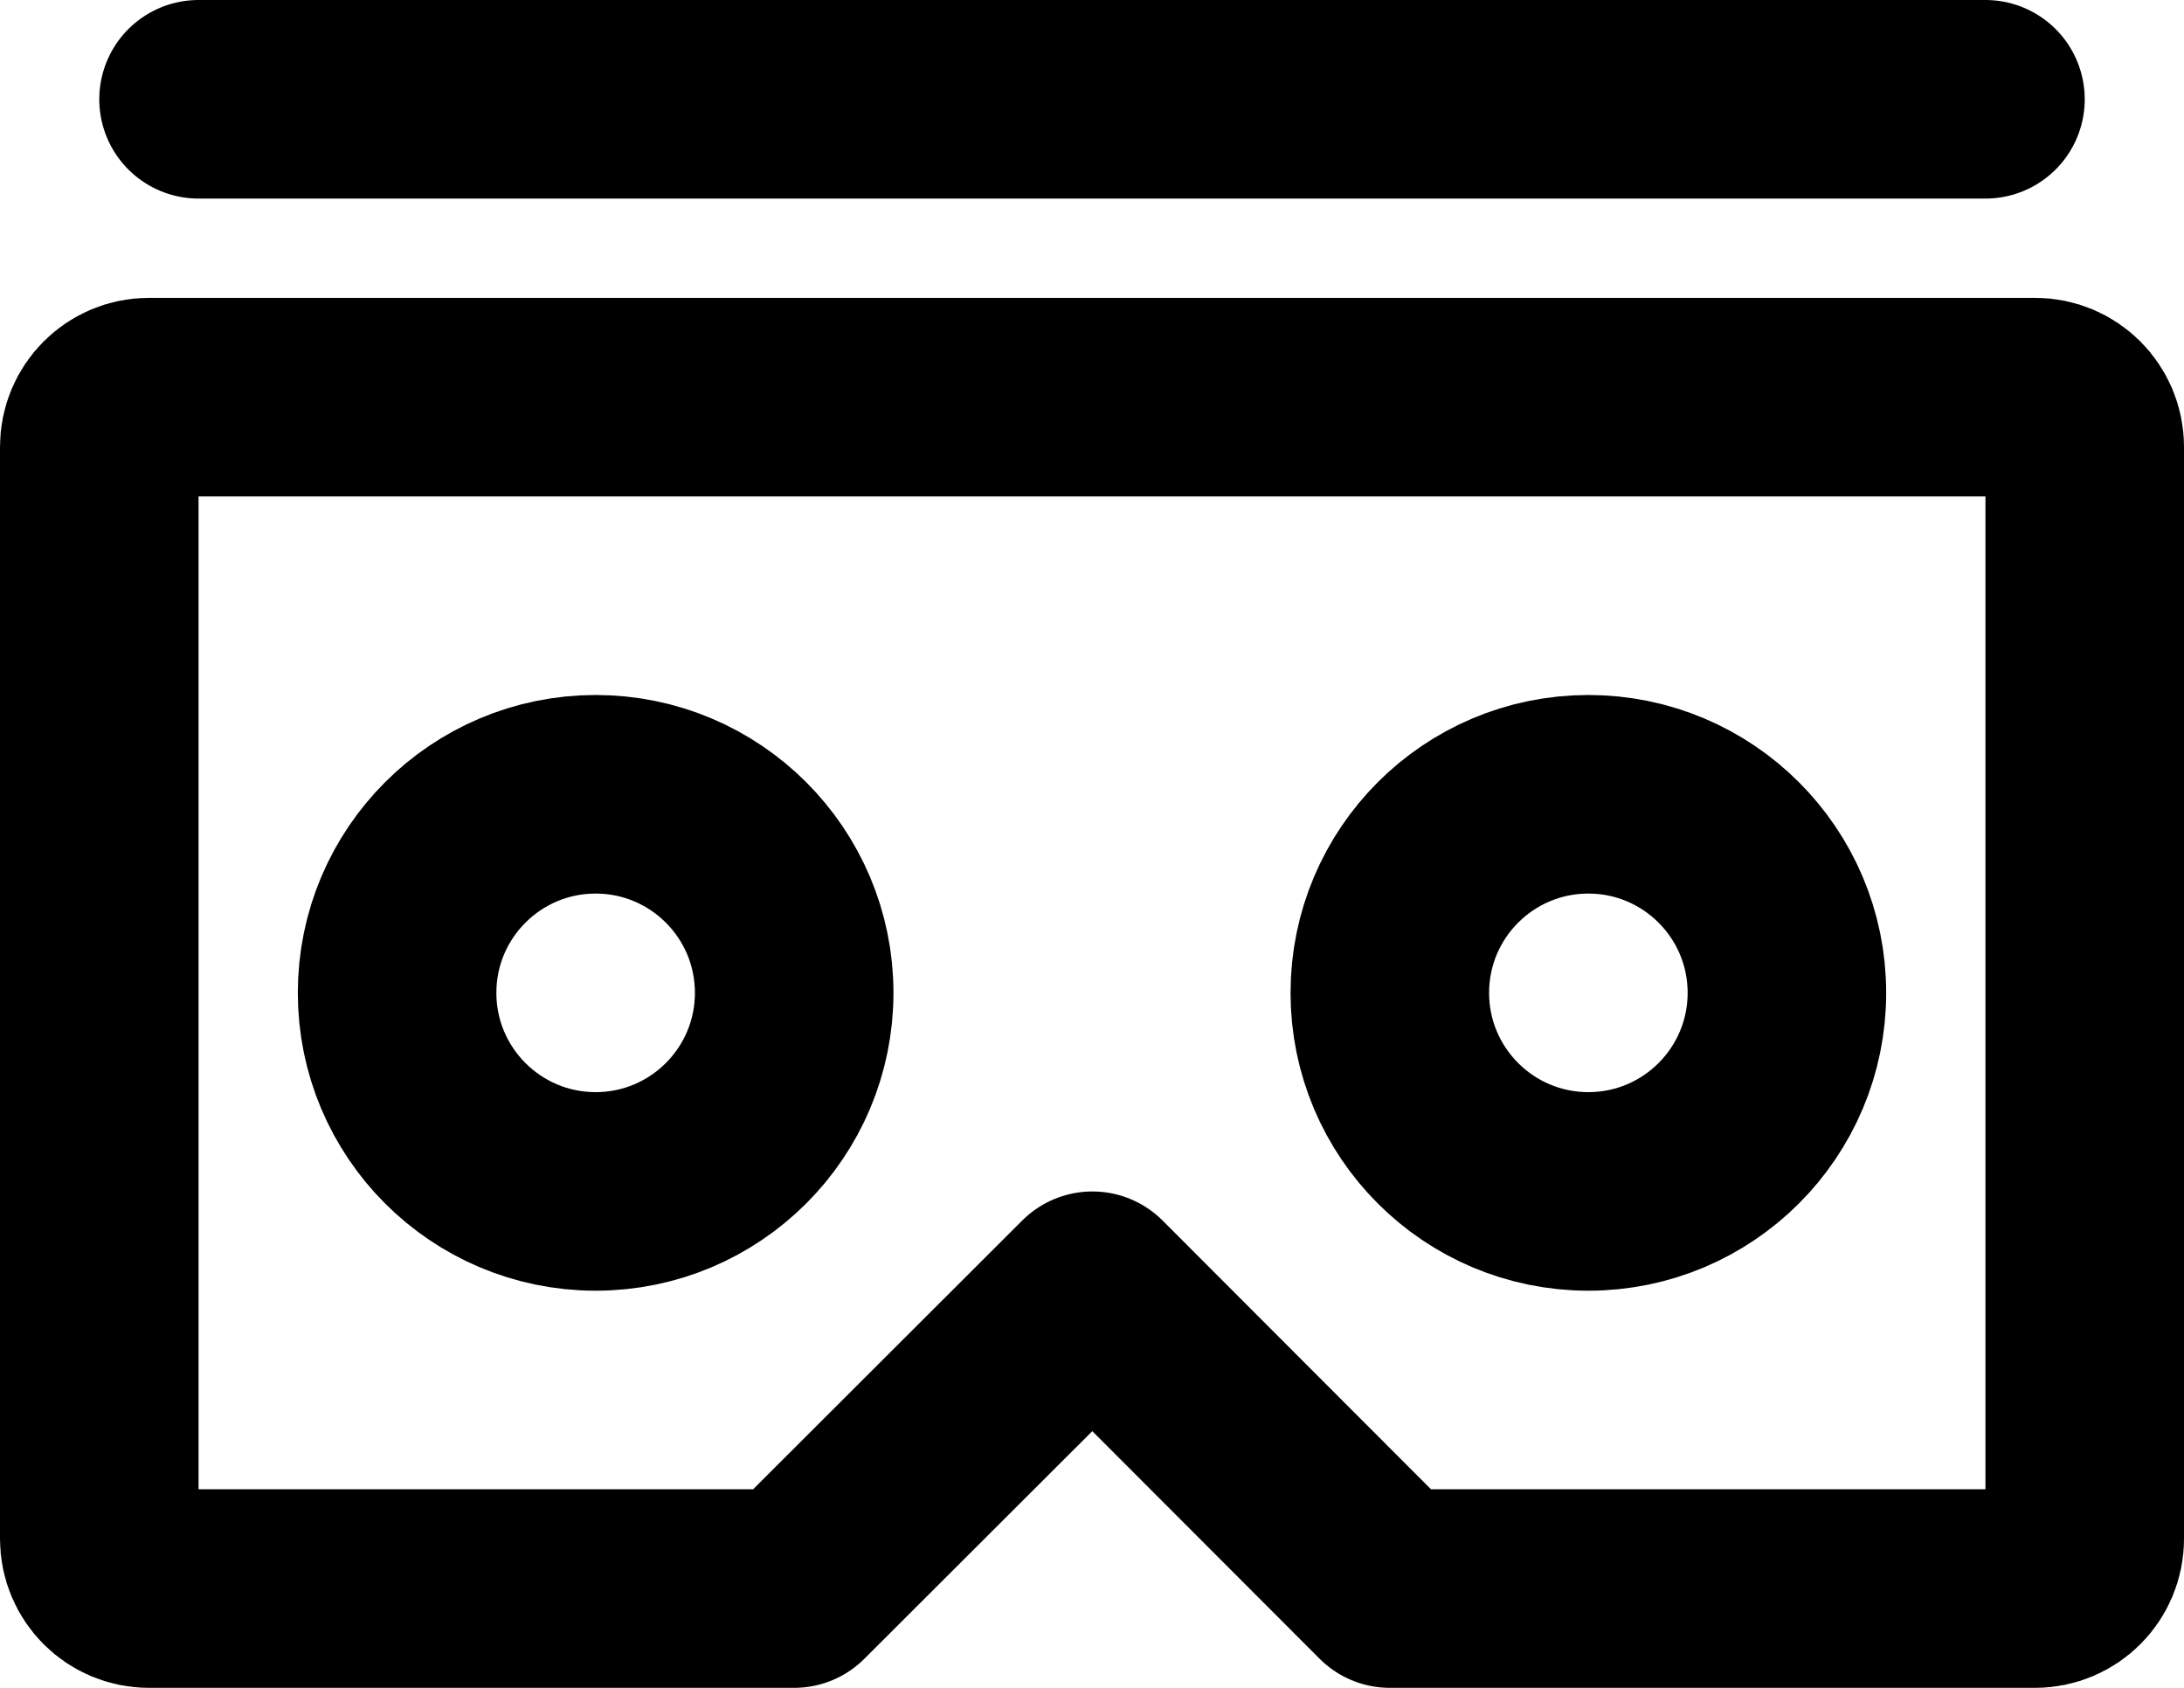
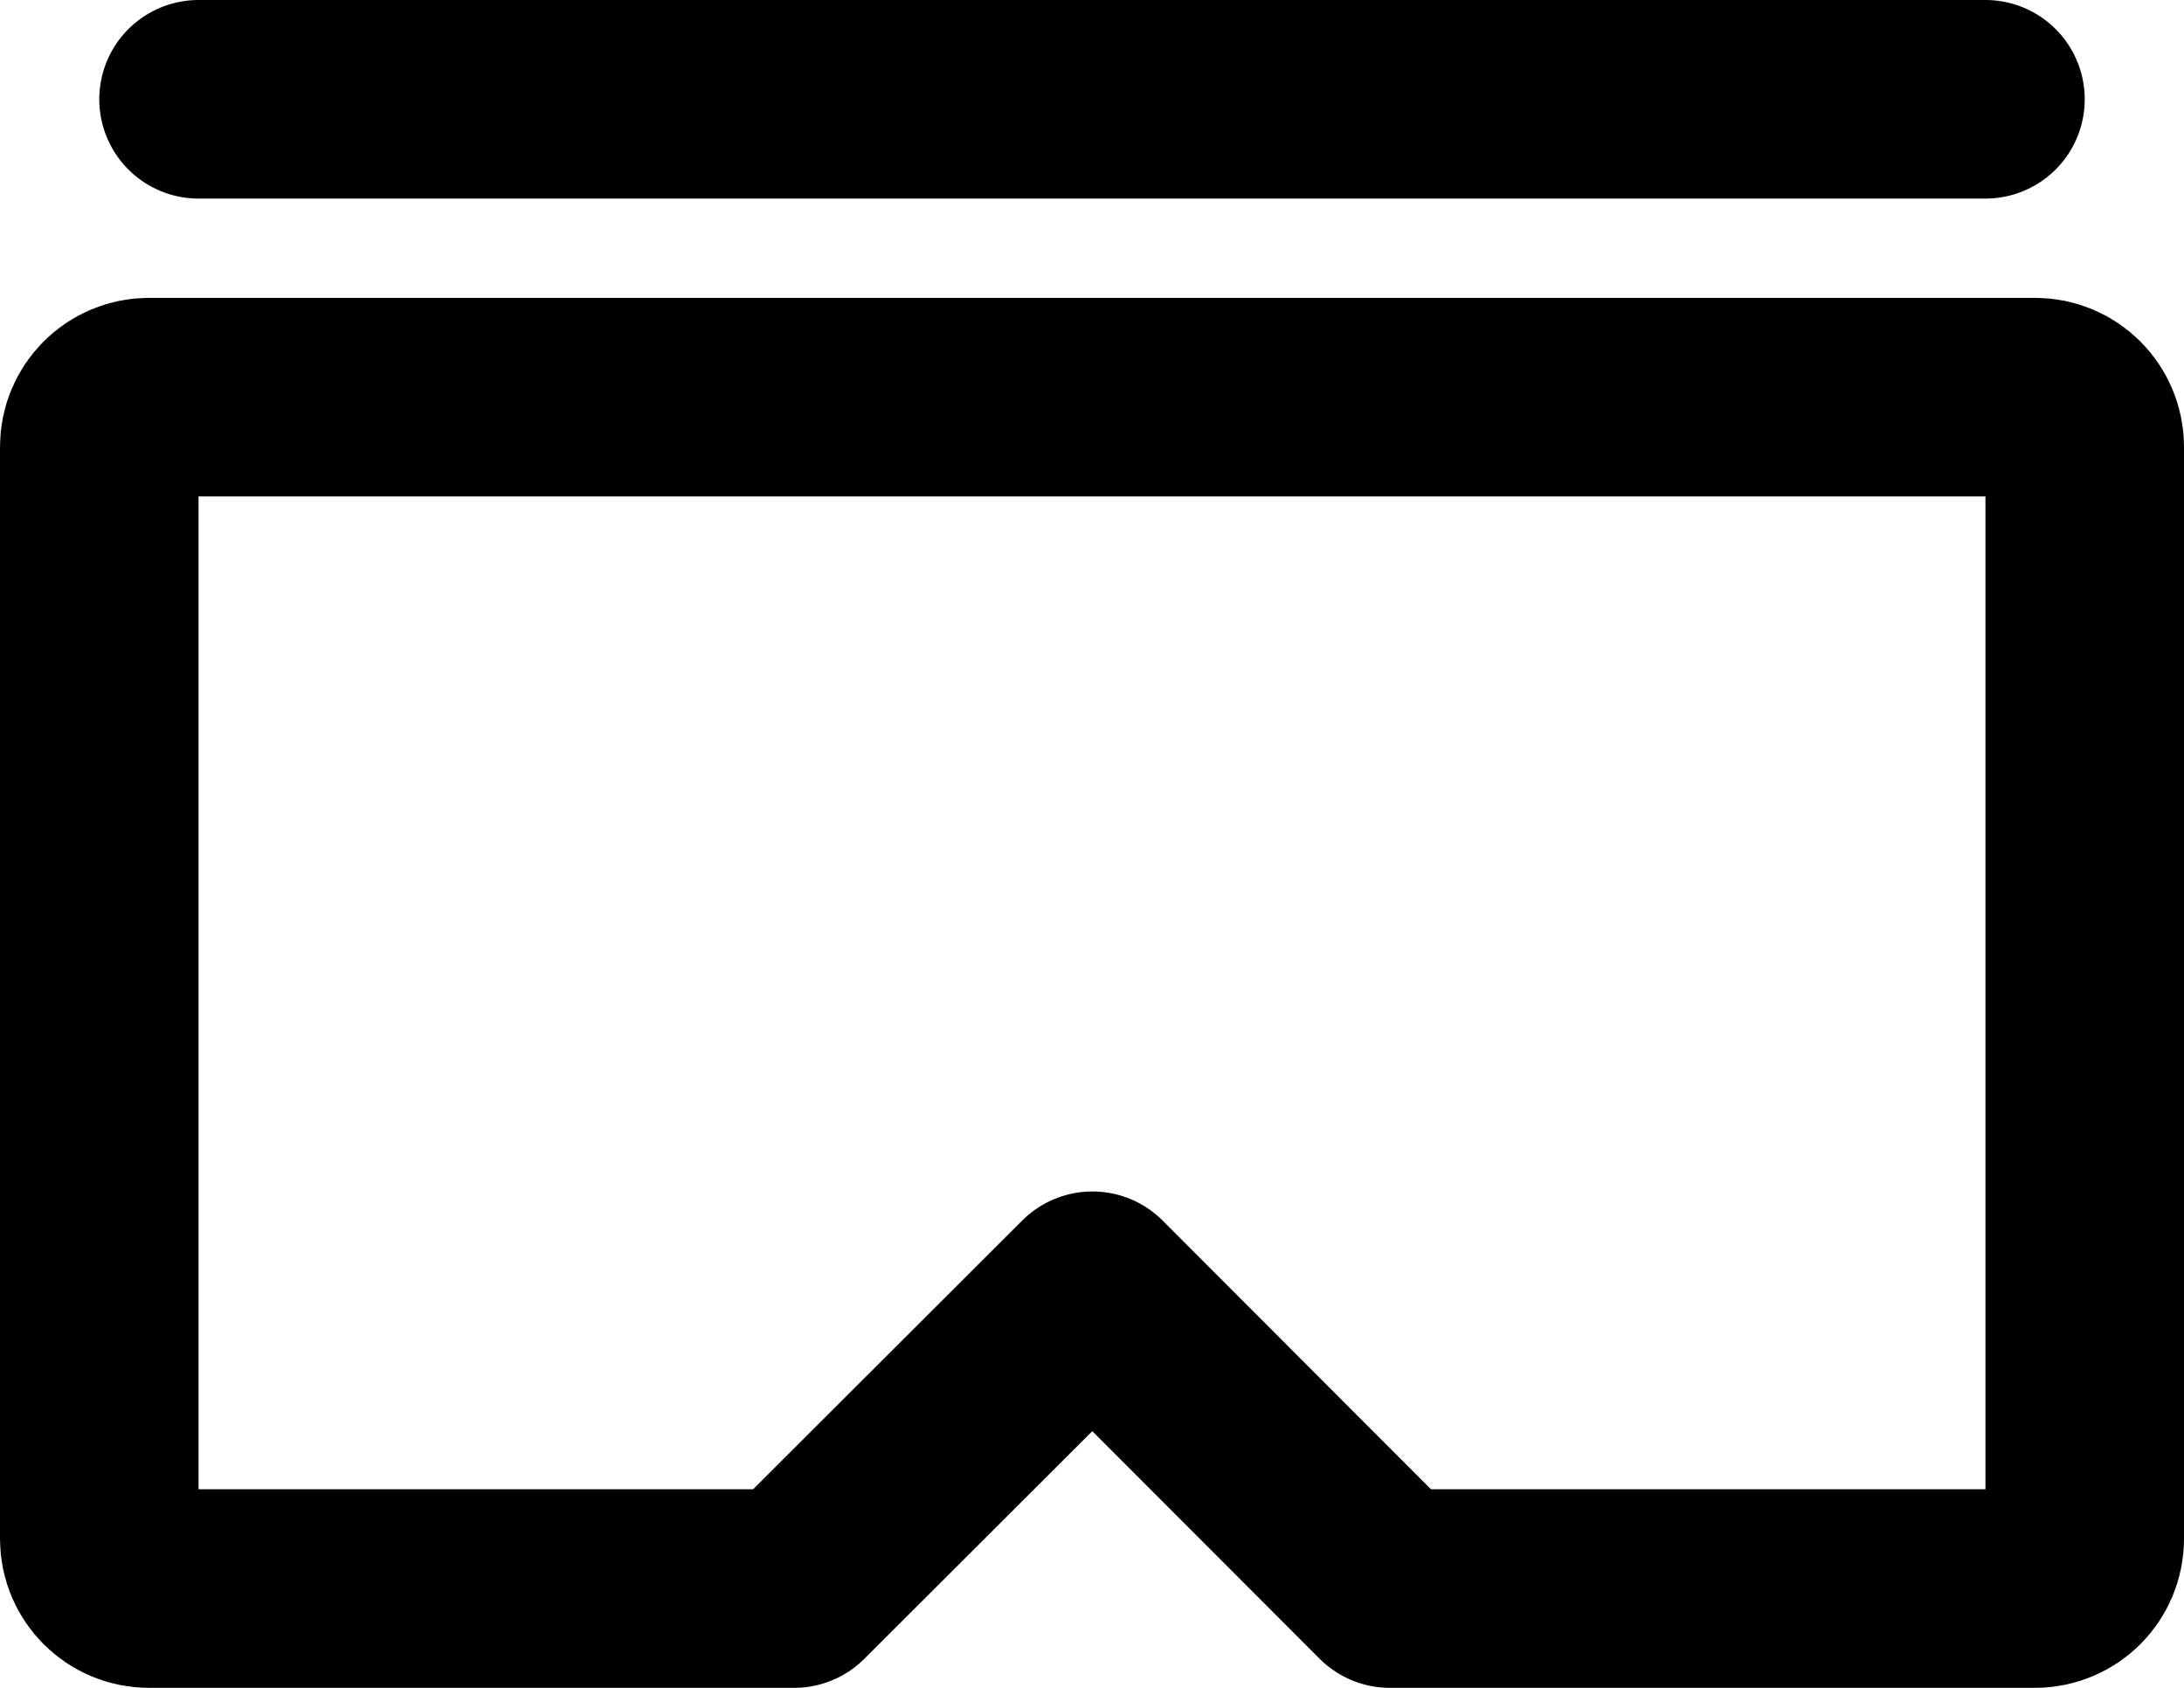
<svg xmlns="http://www.w3.org/2000/svg" height="34" viewBox="0 0 44 34" width="44">
  <g fill="none" fill-rule="evenodd" transform="translate(2 1.5)">
-     <path d="m1 6.5h38c.552 0 1 .448 1 1v22c0 .552-.448 1-1 1h-13l-5.992-5.999-6.008 5.999h-13c-.552 0-1-.448-1-1v-22c0-.552.448-1 1-1z" stroke="#000" stroke-linejoin="round" stroke-width="4" />
-     <path d="m10 22.5c2.209 0 4-1.791 4-4s-1.791-4-4-4-4 1.791-4 4 1.791 4 4 4zm20 0c2.209 0 4-1.791 4-4s-1.791-4-4-4-4 1.791-4 4 1.791 4 4 4z" stroke="#000" stroke-linecap="round" stroke-linejoin="round" stroke-width="4" />
-     <path d="m2 .5h36z" />
+     <path d="m1 6.5h38c.552 0 1 .448 1 1v22c0 .552-.448 1-1 1h-13l-5.992-5.999-6.008 5.999h-13c-.552 0-1-.448-1-1v-22c0-.552.448-1 1-1" stroke="#000" stroke-linejoin="round" stroke-width="4" />
    <path d="m2 .5h36" stroke="#000" stroke-linecap="round" stroke-linejoin="round" stroke-width="4" />
  </g>
</svg>